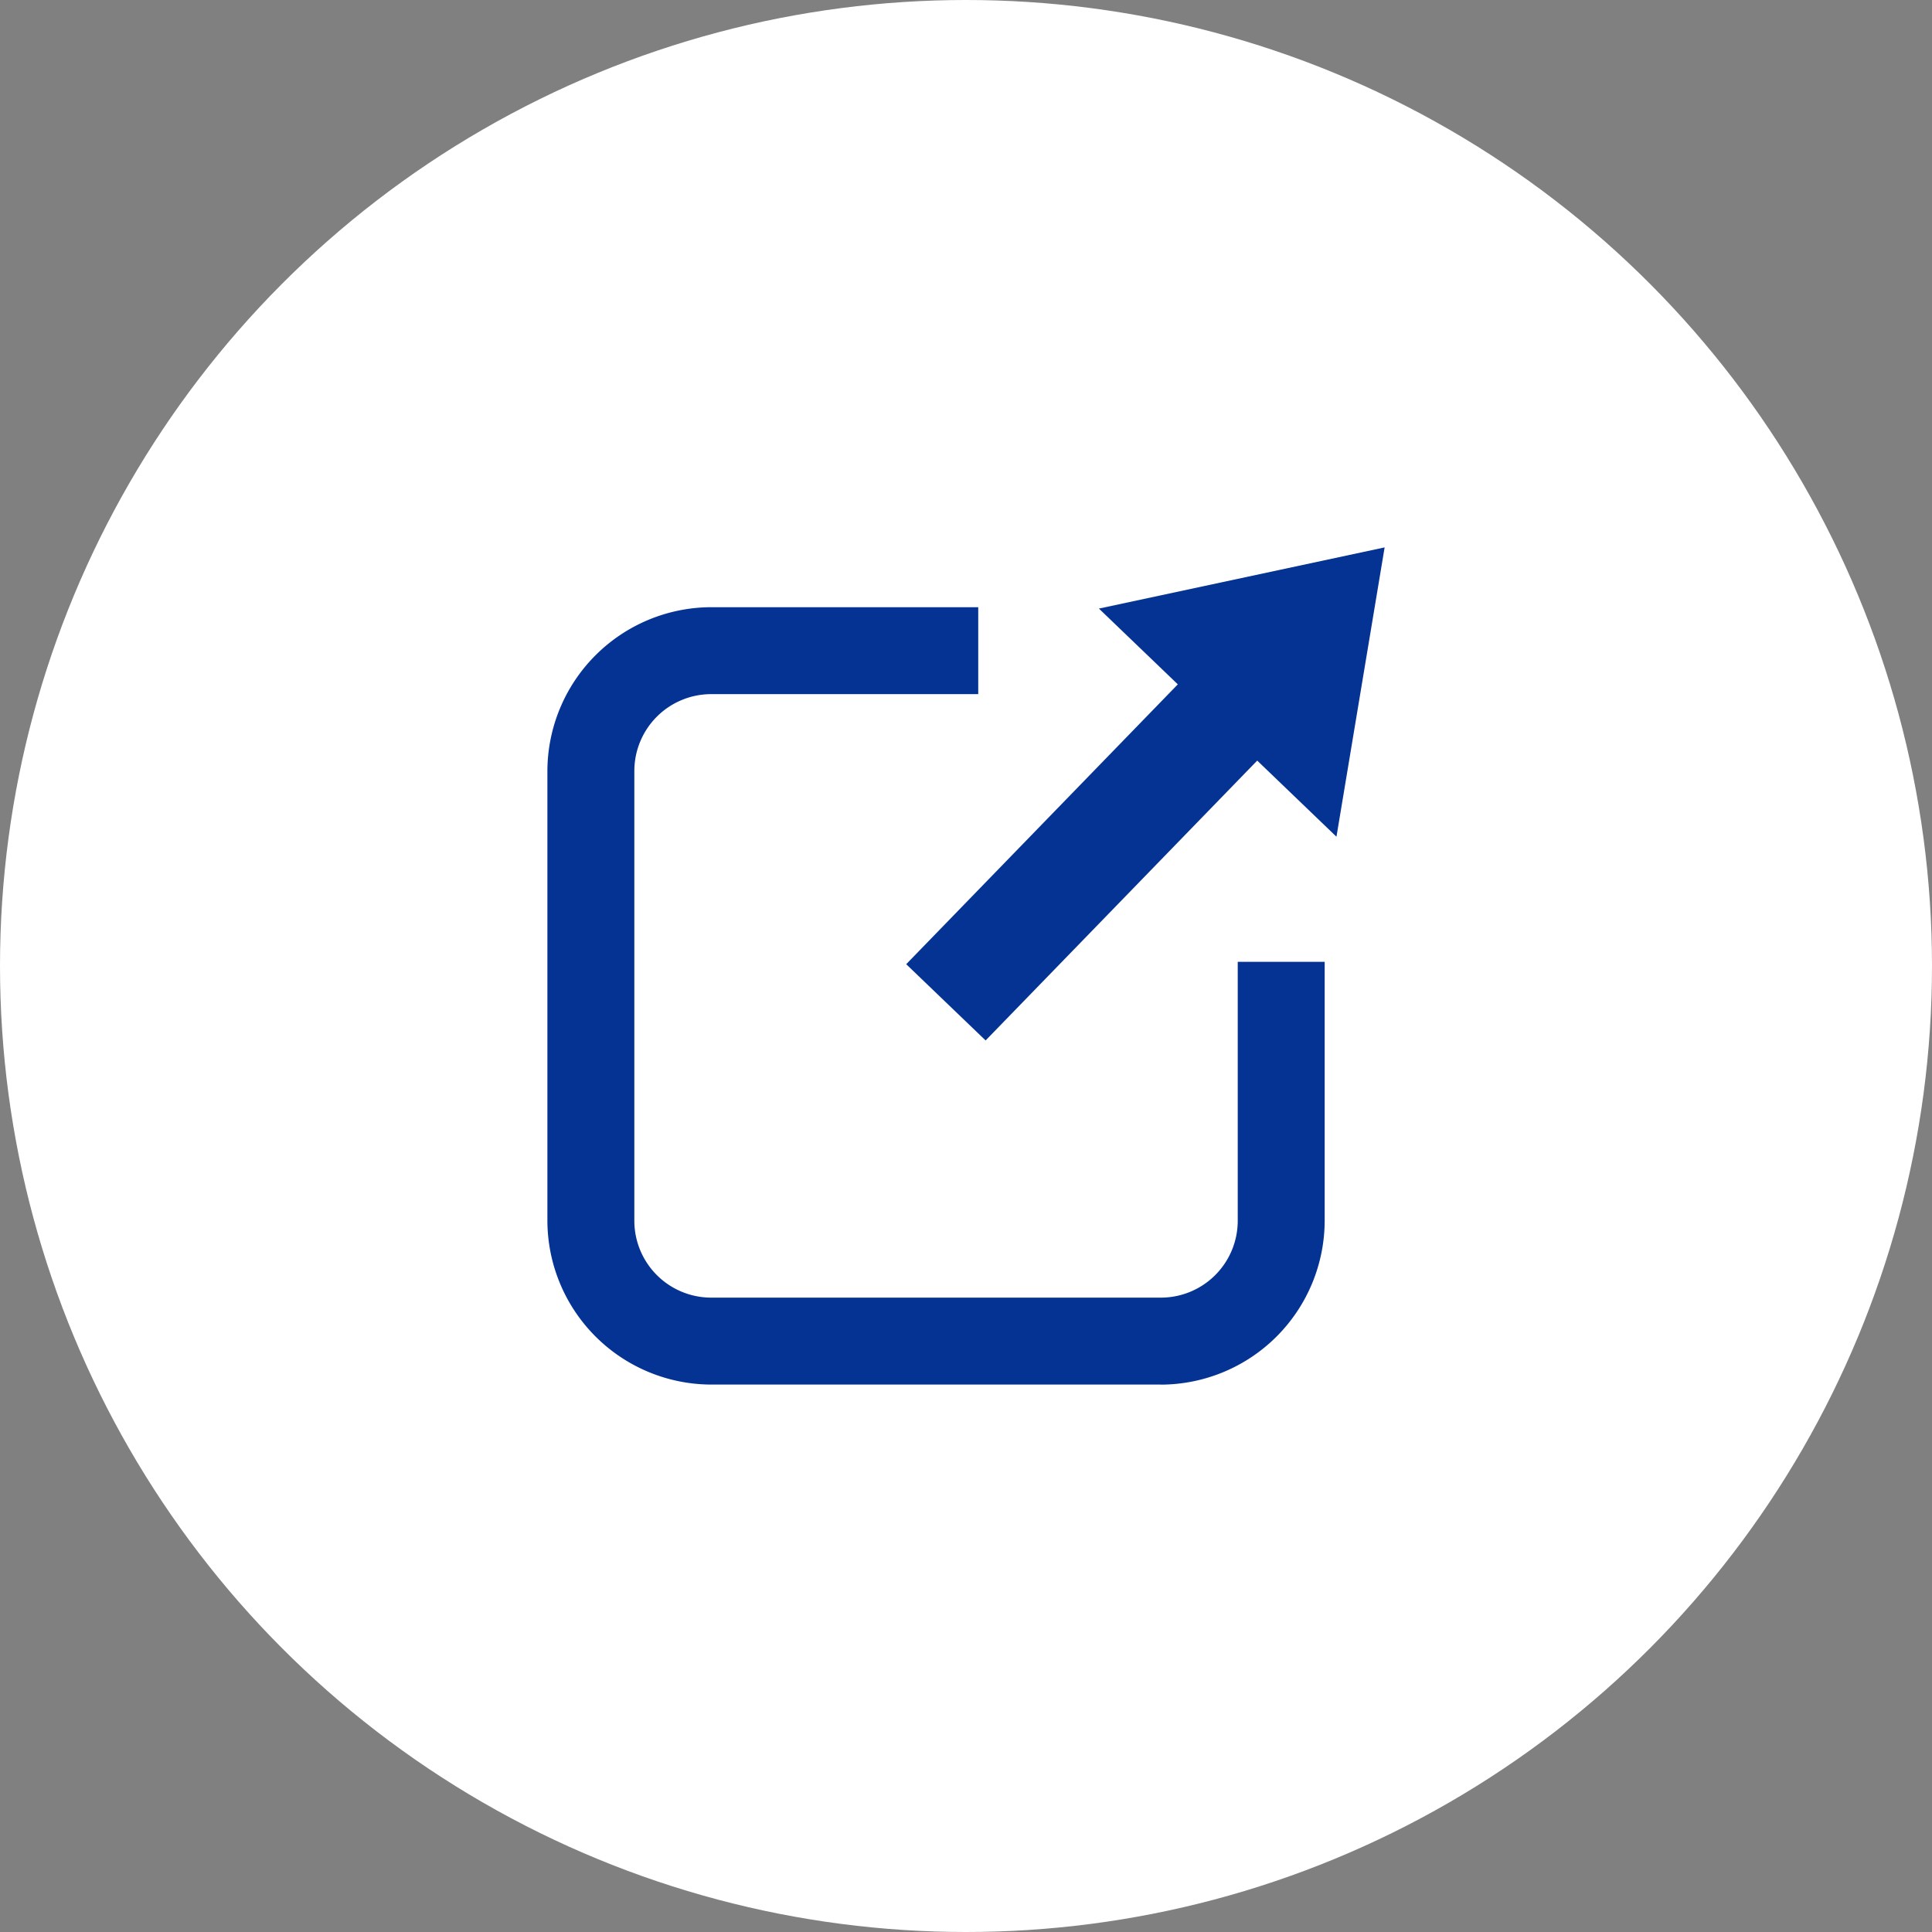
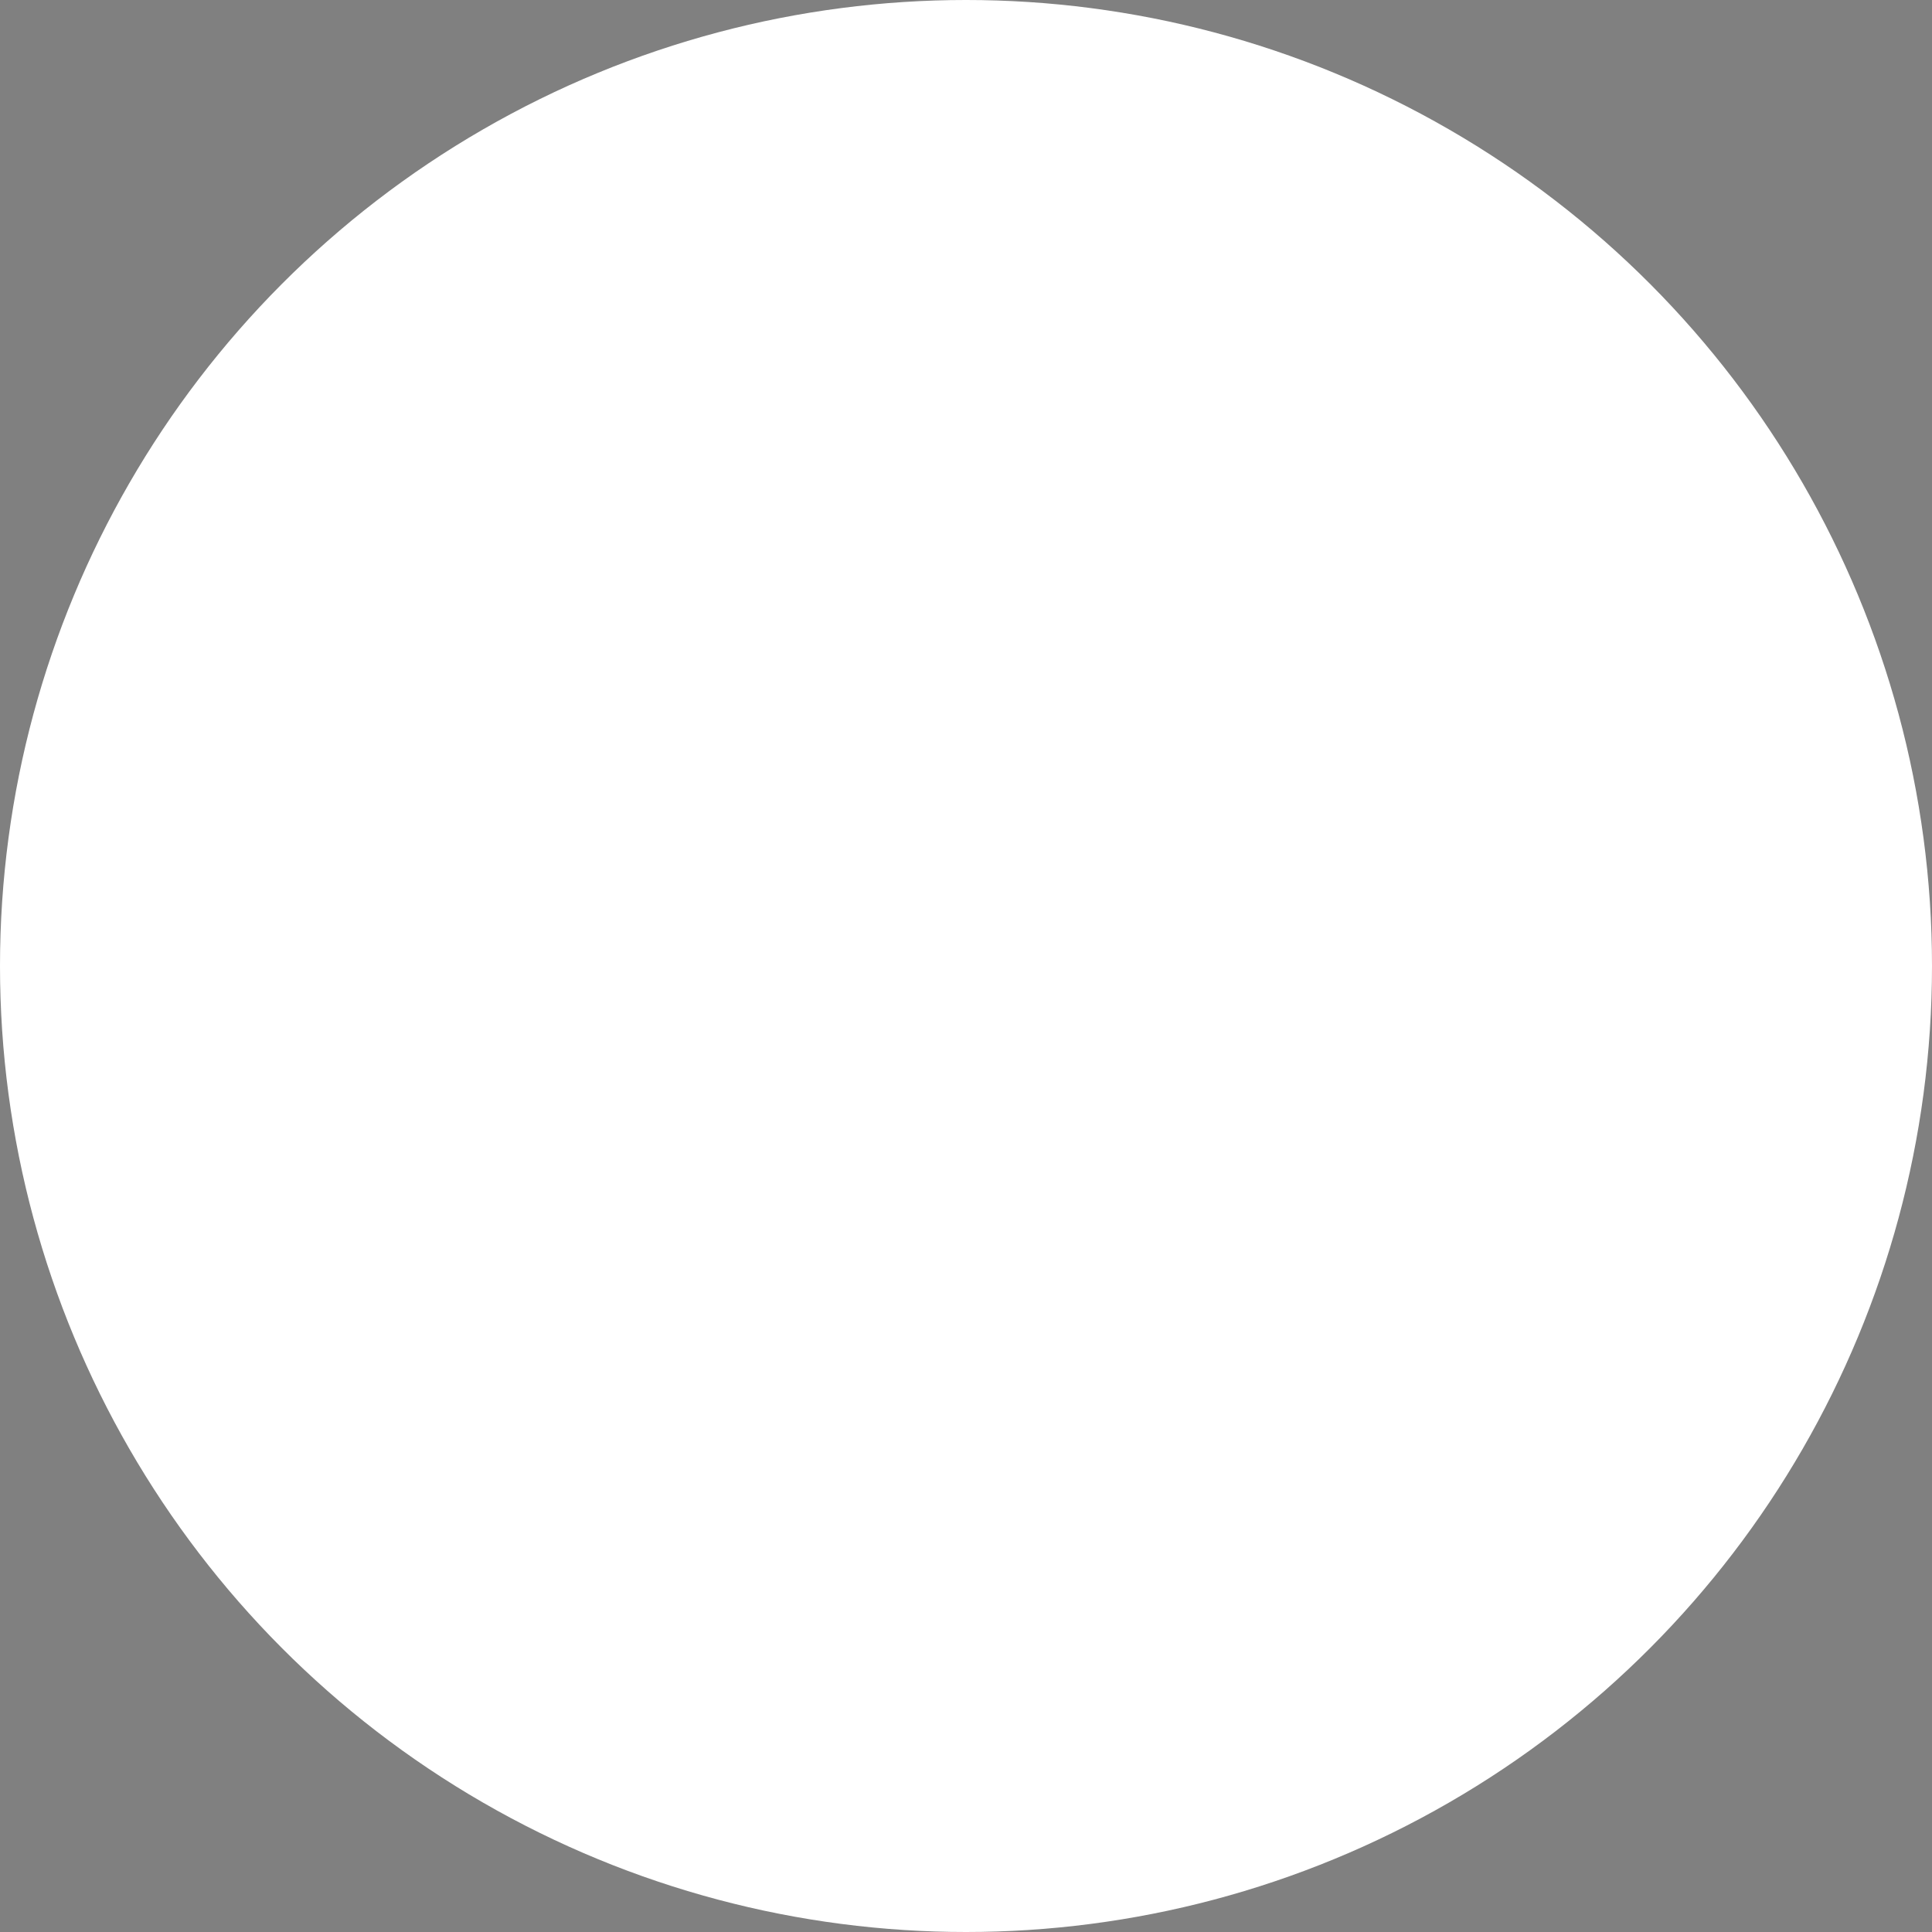
<svg xmlns="http://www.w3.org/2000/svg" id="pc_icon__modal" data-name="pc_icon_ modal" width="60" height="60" viewBox="0 0 60 60">
  <rect x="0" y="0" width="60" height="60" fill="#808080" stroke="none" />
  <circle id="楕円形_3" data-name="楕円形 3" cx="30" cy="30" r="30" transform="translate(60 60) rotate(180)" fill="#fff" />
  <g id="グループ_507" data-name="グループ 507" transform="translate(17 17)">
-     <path id="パス_348" data-name="パス 348" d="M19.054,55.3H5.09A5.1,5.1,0,0,1,0,50.212V36.248a5.1,5.1,0,0,1,5.09-5.09h8.29v2.7H5.09A2.388,2.388,0,0,0,2.7,36.248V50.212A2.388,2.388,0,0,0,5.09,52.6H19.054a2.388,2.388,0,0,0,2.385-2.385V42.171h2.7v8.041a5.1,5.1,0,0,1-5.09,5.09" transform="translate(0 -29.301)" fill="#043394" />
-     <path id="パス_349" data-name="パス 349" d="M157.279,0l-8.873,1.9,2.45,2.353-8.435,8.691,2.466,2.368,8.435-8.691,2.461,2.364Z" transform="translate(-131.278)" fill="#043394" />
-   </g>
+     </g>
</svg>